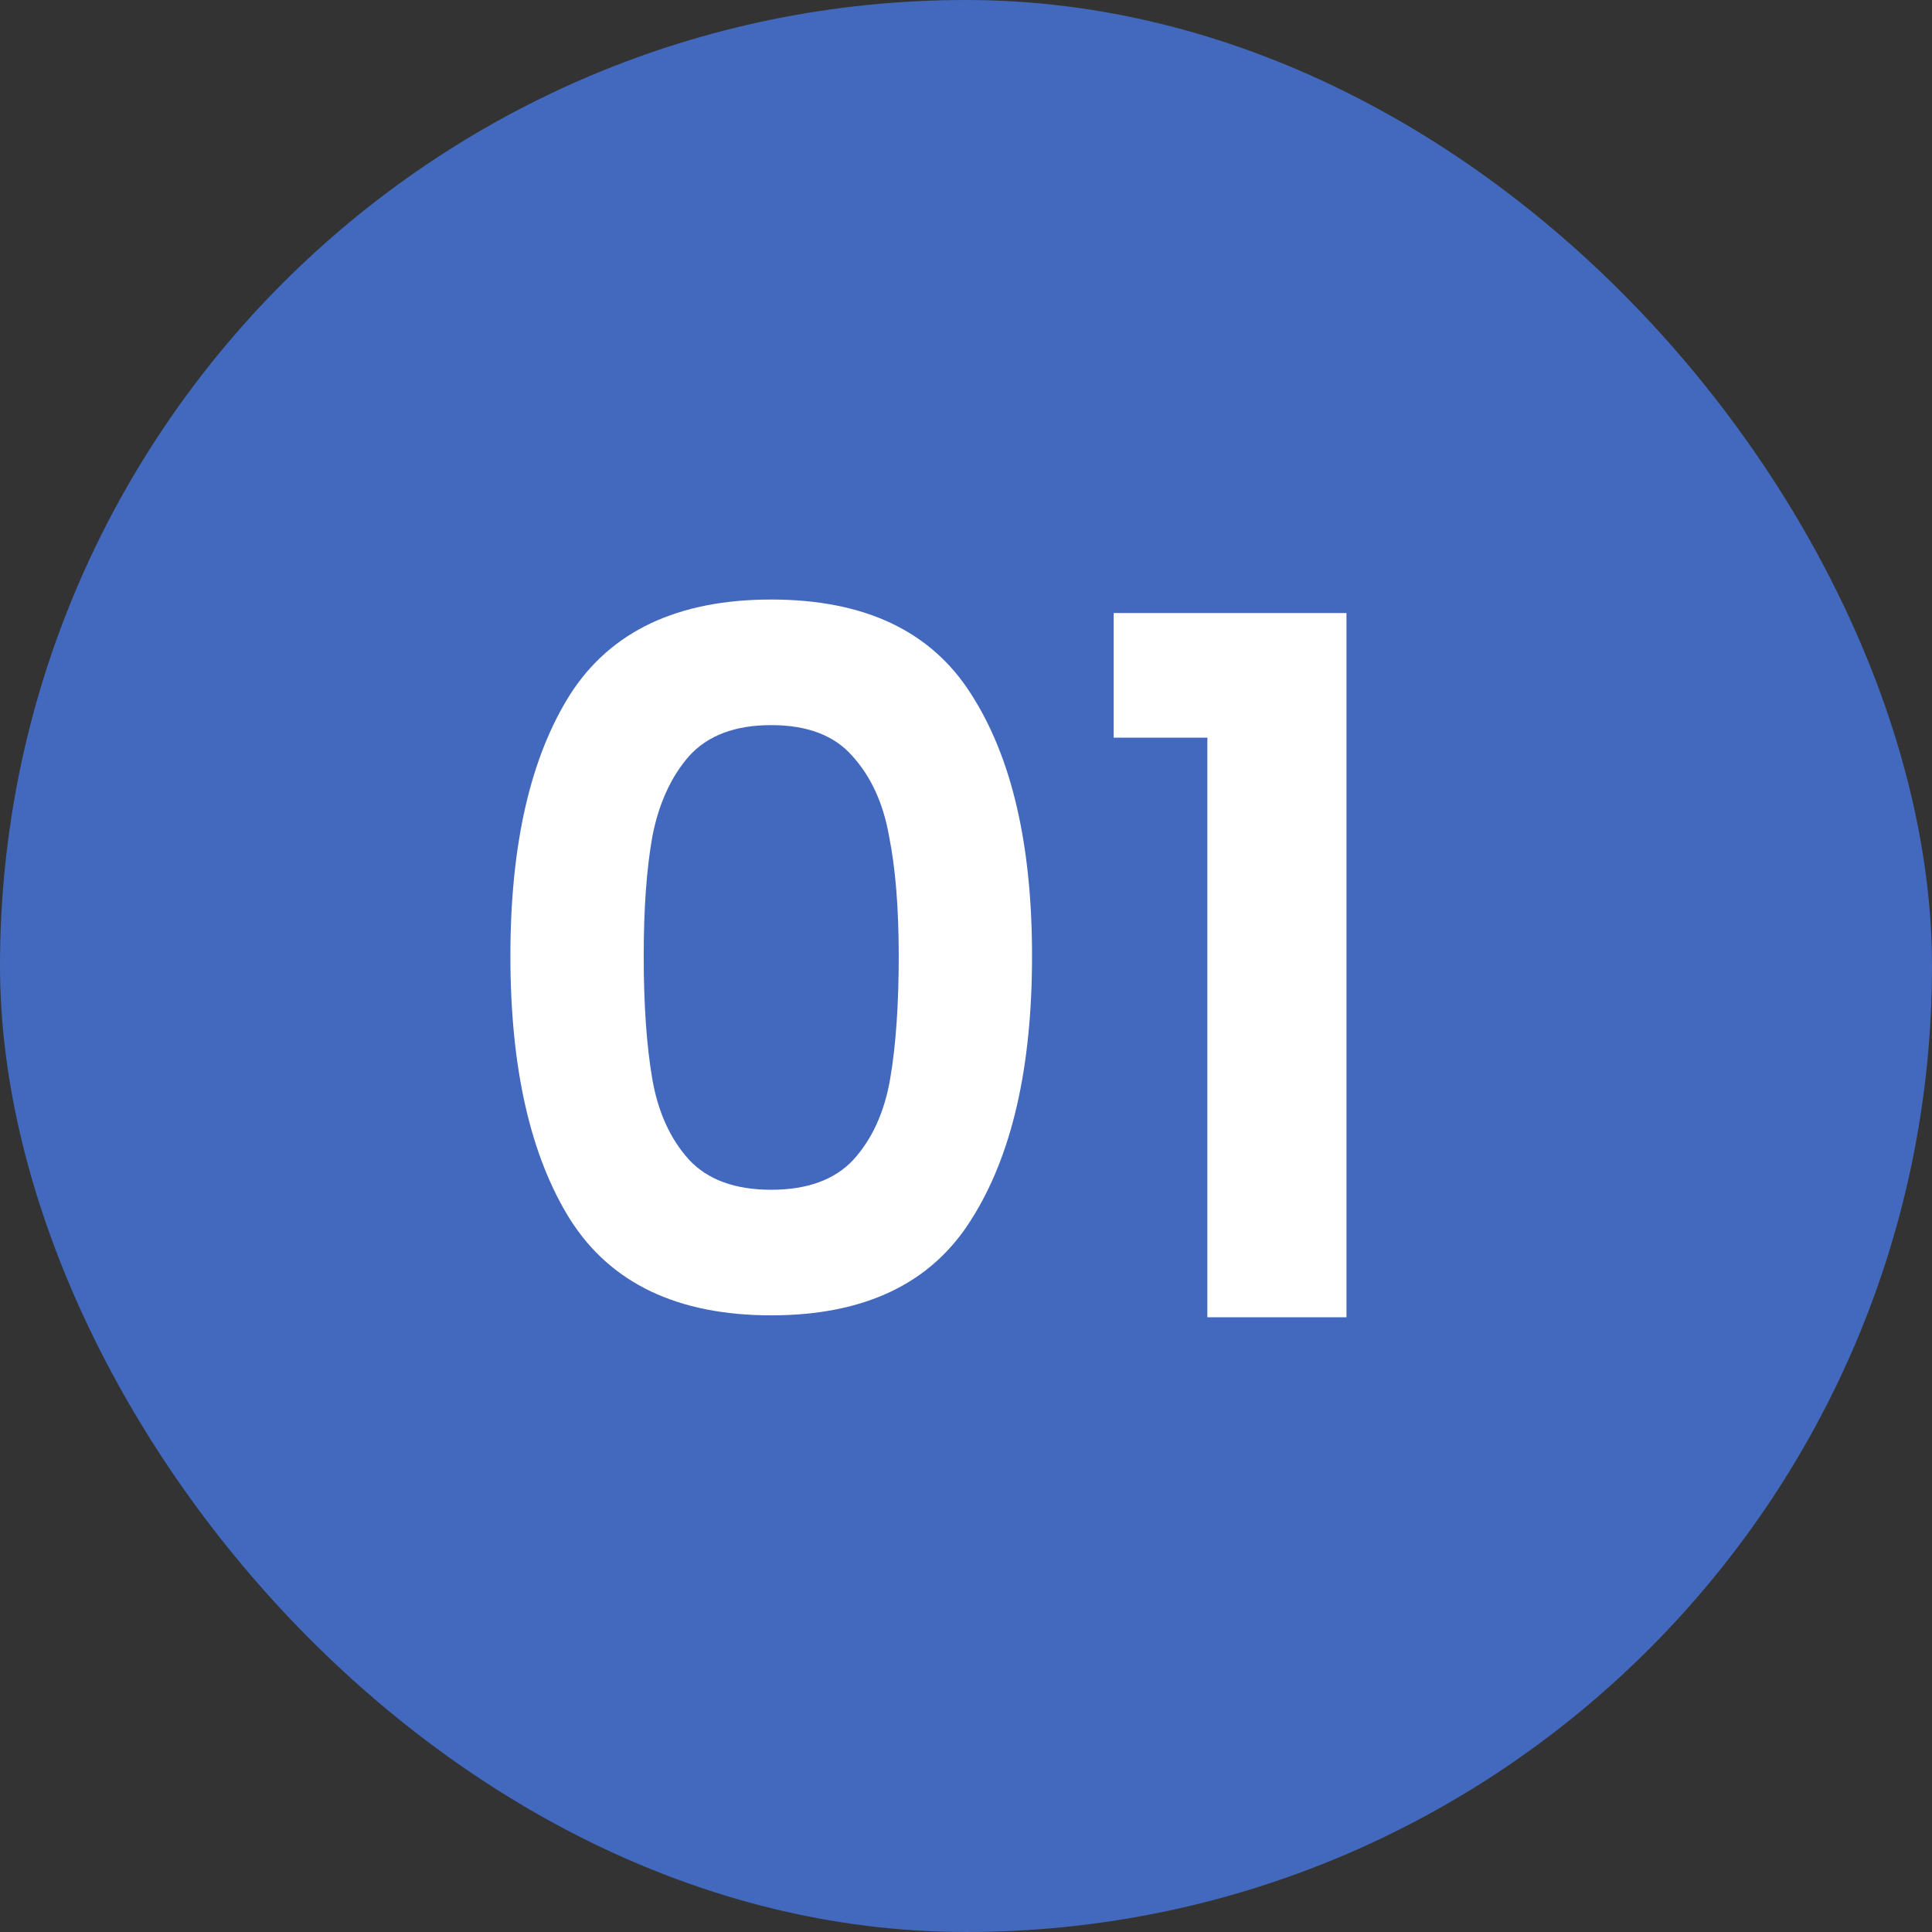
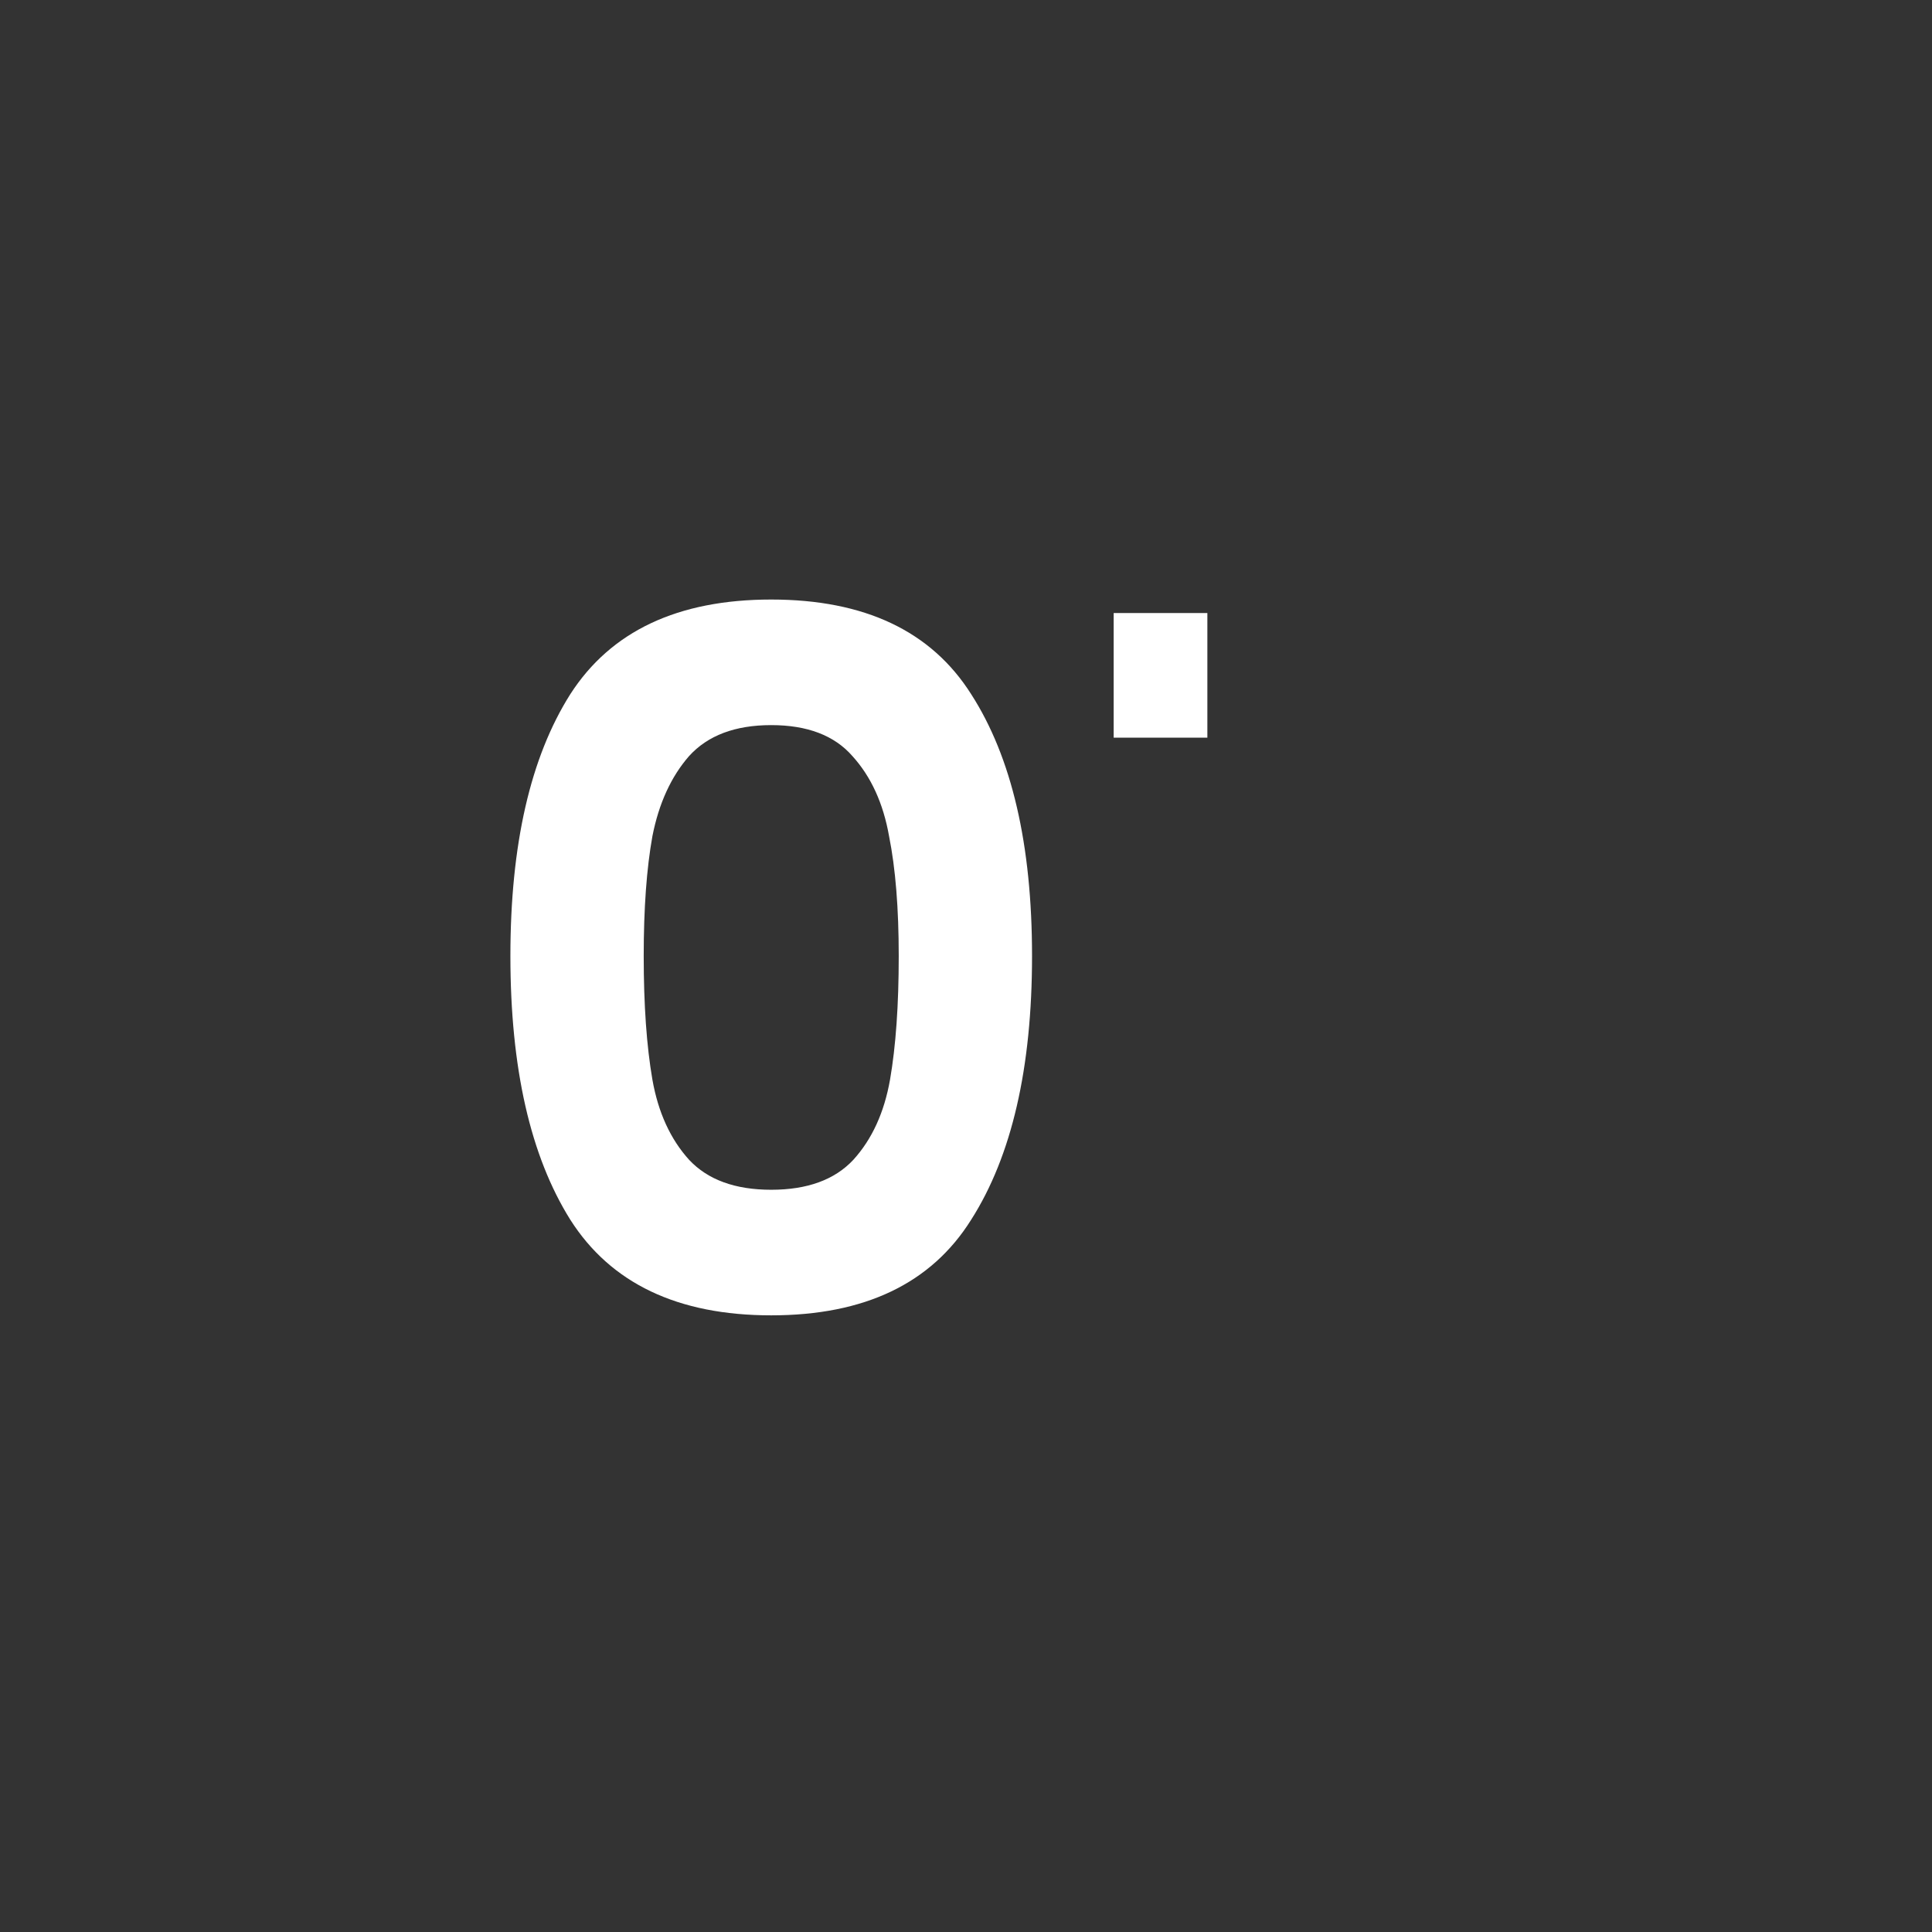
<svg xmlns="http://www.w3.org/2000/svg" width="44" height="44" viewBox="0 0 44 44" fill="none">
  <rect x="0" y="0" width="44" height="44" fill="#333333" stroke="none" />
-   <rect width="44" height="44" rx="22" fill="#4269BD" />
-   <path d="M11.624 21.772C11.624 19.235 12.079 17.247 12.988 15.81C13.912 14.373 15.438 13.654 17.564 13.654C19.691 13.654 21.209 14.373 22.118 15.81C23.042 17.247 23.504 19.235 23.504 21.772C23.504 24.324 23.042 26.326 22.118 27.778C21.209 29.23 19.691 29.956 17.564 29.956C15.438 29.956 13.912 29.23 12.988 27.778C12.079 26.326 11.624 24.324 11.624 21.772ZM20.468 21.772C20.468 20.687 20.395 19.777 20.248 19.044C20.116 18.296 19.838 17.687 19.412 17.218C19.002 16.749 18.386 16.514 17.564 16.514C16.743 16.514 16.12 16.749 15.694 17.218C15.284 17.687 15.005 18.296 14.858 19.044C14.726 19.777 14.66 20.687 14.66 21.772C14.66 22.887 14.726 23.825 14.858 24.588C14.99 25.336 15.269 25.945 15.694 26.414C16.12 26.869 16.743 27.096 17.564 27.096C18.386 27.096 19.009 26.869 19.434 26.414C19.86 25.945 20.138 25.336 20.27 24.588C20.402 23.825 20.468 22.887 20.468 21.772ZM25.363 16.8V13.962H30.665V30H27.497V16.8H25.363Z" fill="white" />
+   <path d="M11.624 21.772C11.624 19.235 12.079 17.247 12.988 15.81C13.912 14.373 15.438 13.654 17.564 13.654C19.691 13.654 21.209 14.373 22.118 15.81C23.042 17.247 23.504 19.235 23.504 21.772C23.504 24.324 23.042 26.326 22.118 27.778C21.209 29.23 19.691 29.956 17.564 29.956C15.438 29.956 13.912 29.23 12.988 27.778C12.079 26.326 11.624 24.324 11.624 21.772ZM20.468 21.772C20.468 20.687 20.395 19.777 20.248 19.044C20.116 18.296 19.838 17.687 19.412 17.218C19.002 16.749 18.386 16.514 17.564 16.514C16.743 16.514 16.12 16.749 15.694 17.218C15.284 17.687 15.005 18.296 14.858 19.044C14.726 19.777 14.66 20.687 14.66 21.772C14.66 22.887 14.726 23.825 14.858 24.588C14.99 25.336 15.269 25.945 15.694 26.414C16.12 26.869 16.743 27.096 17.564 27.096C18.386 27.096 19.009 26.869 19.434 26.414C19.86 25.945 20.138 25.336 20.27 24.588C20.402 23.825 20.468 22.887 20.468 21.772ZM25.363 16.8V13.962H30.665H27.497V16.8H25.363Z" fill="white" />
</svg>